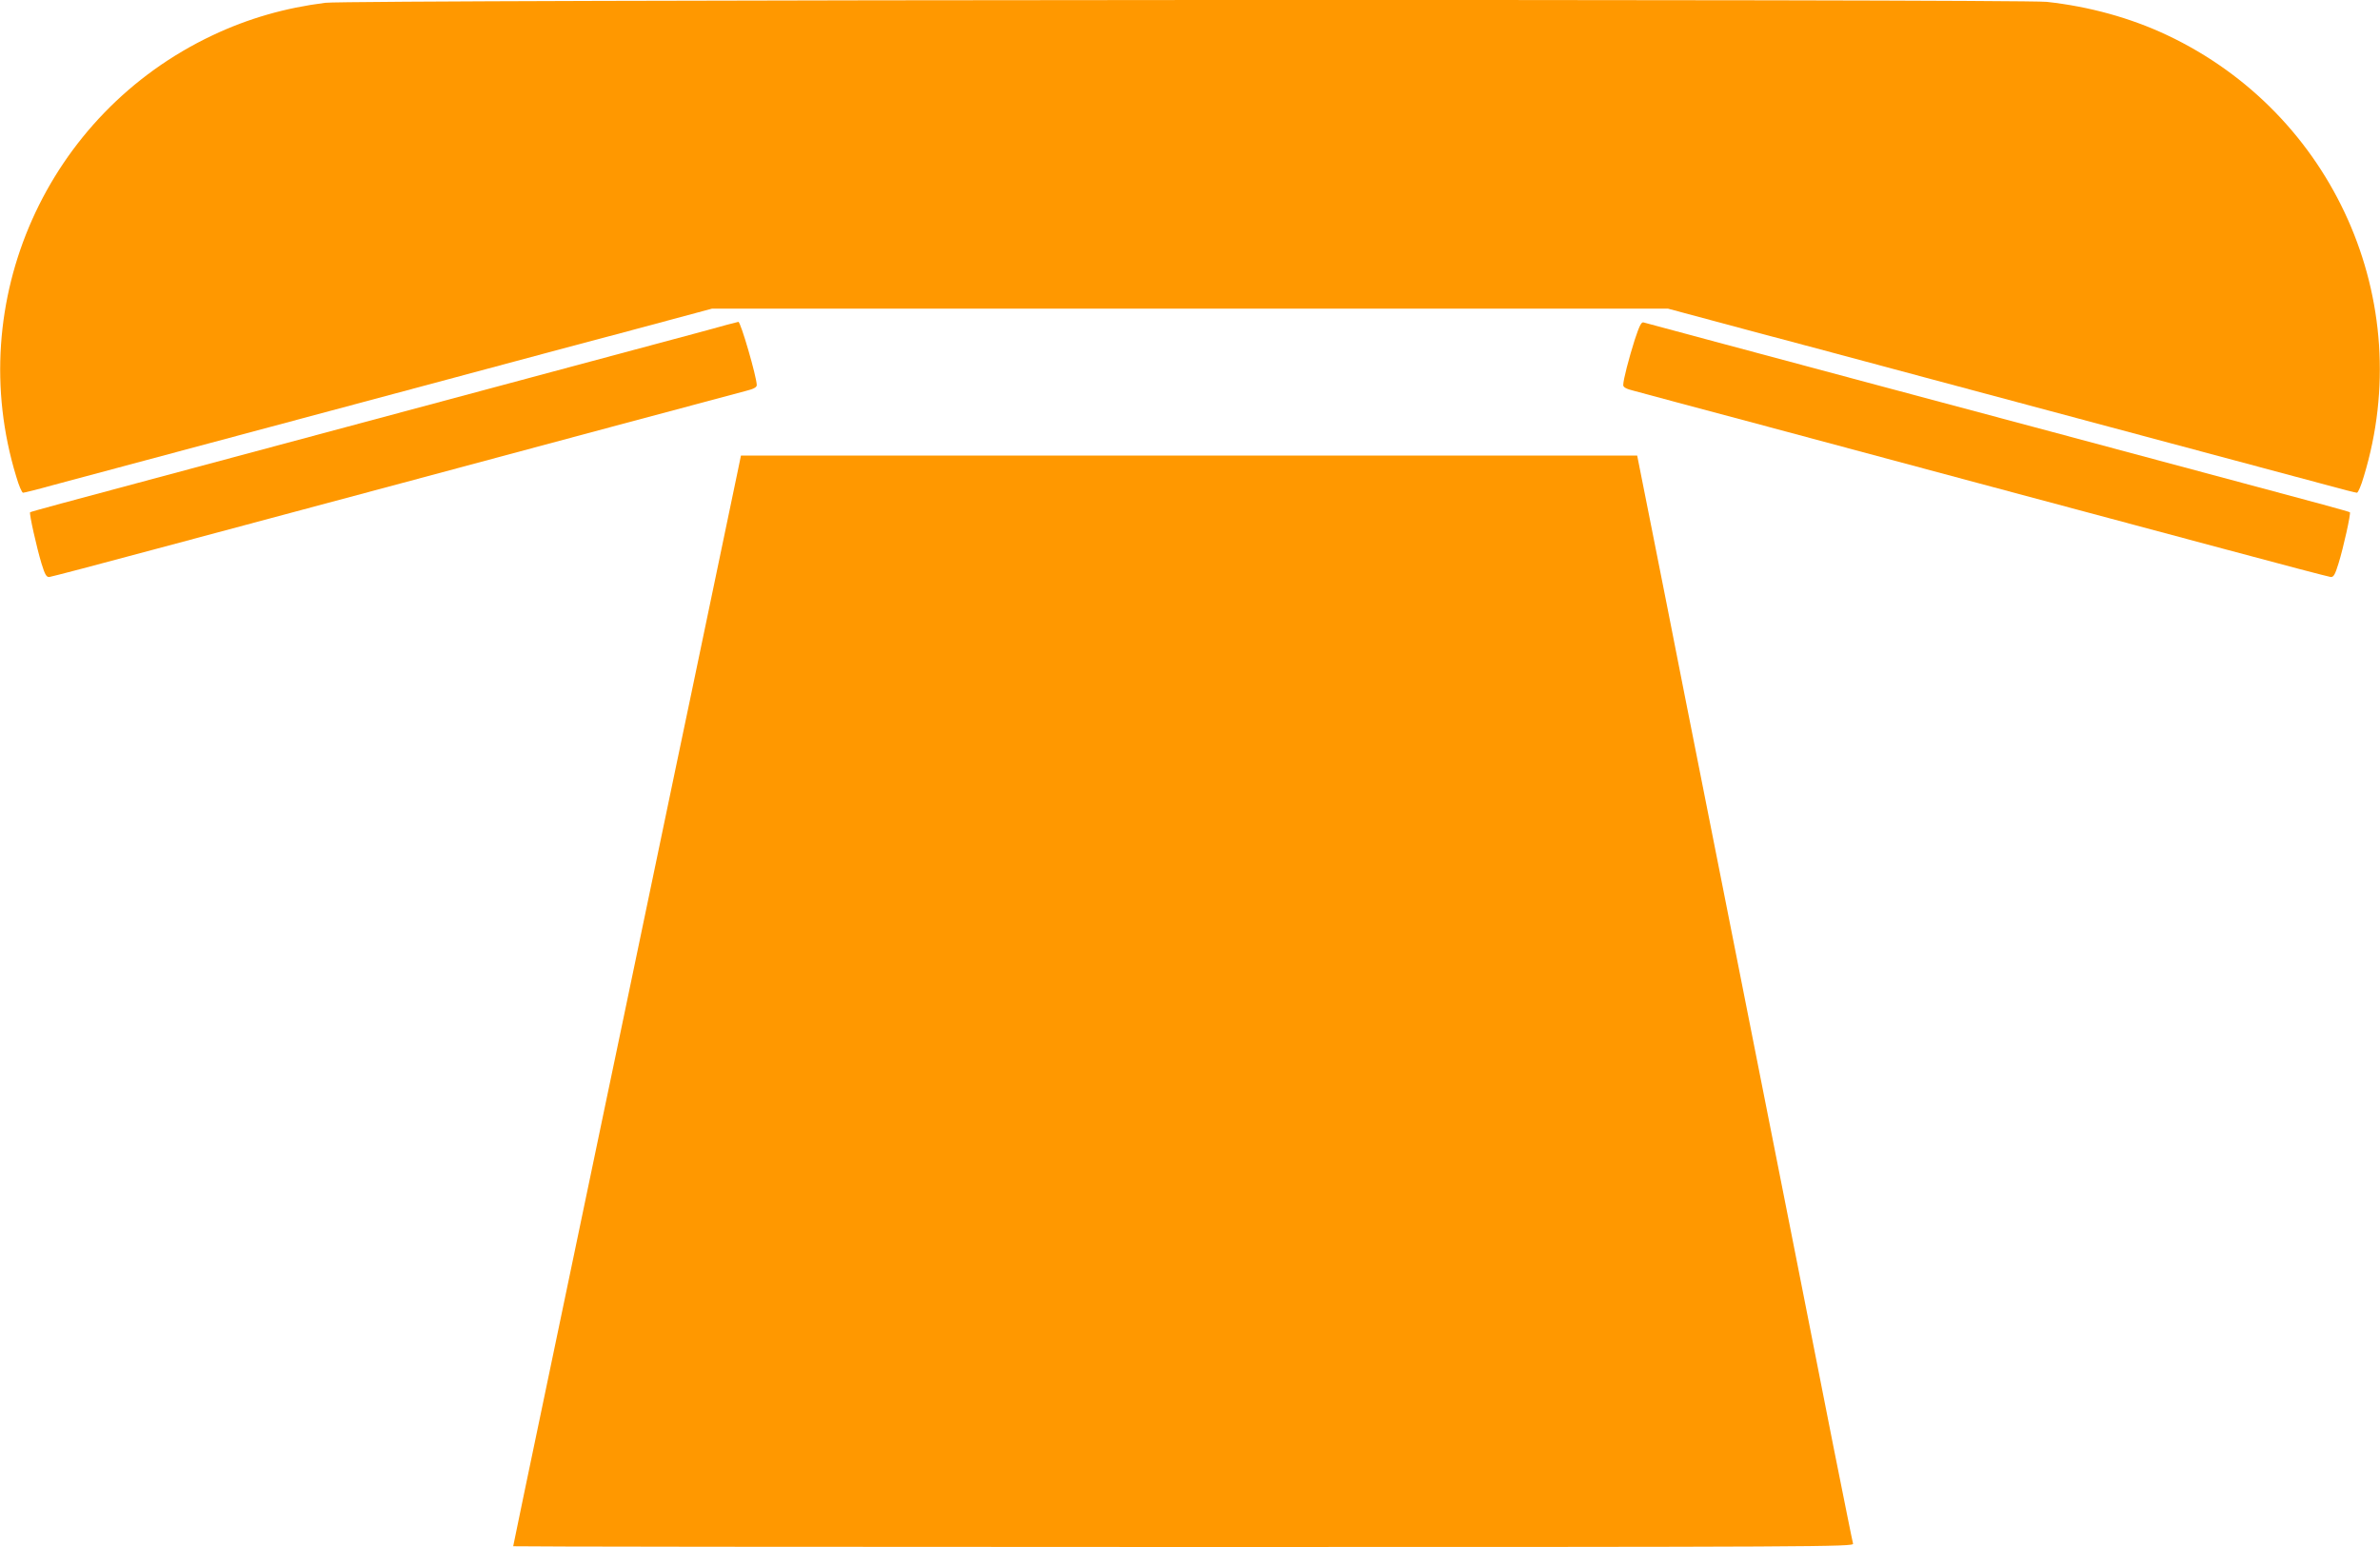
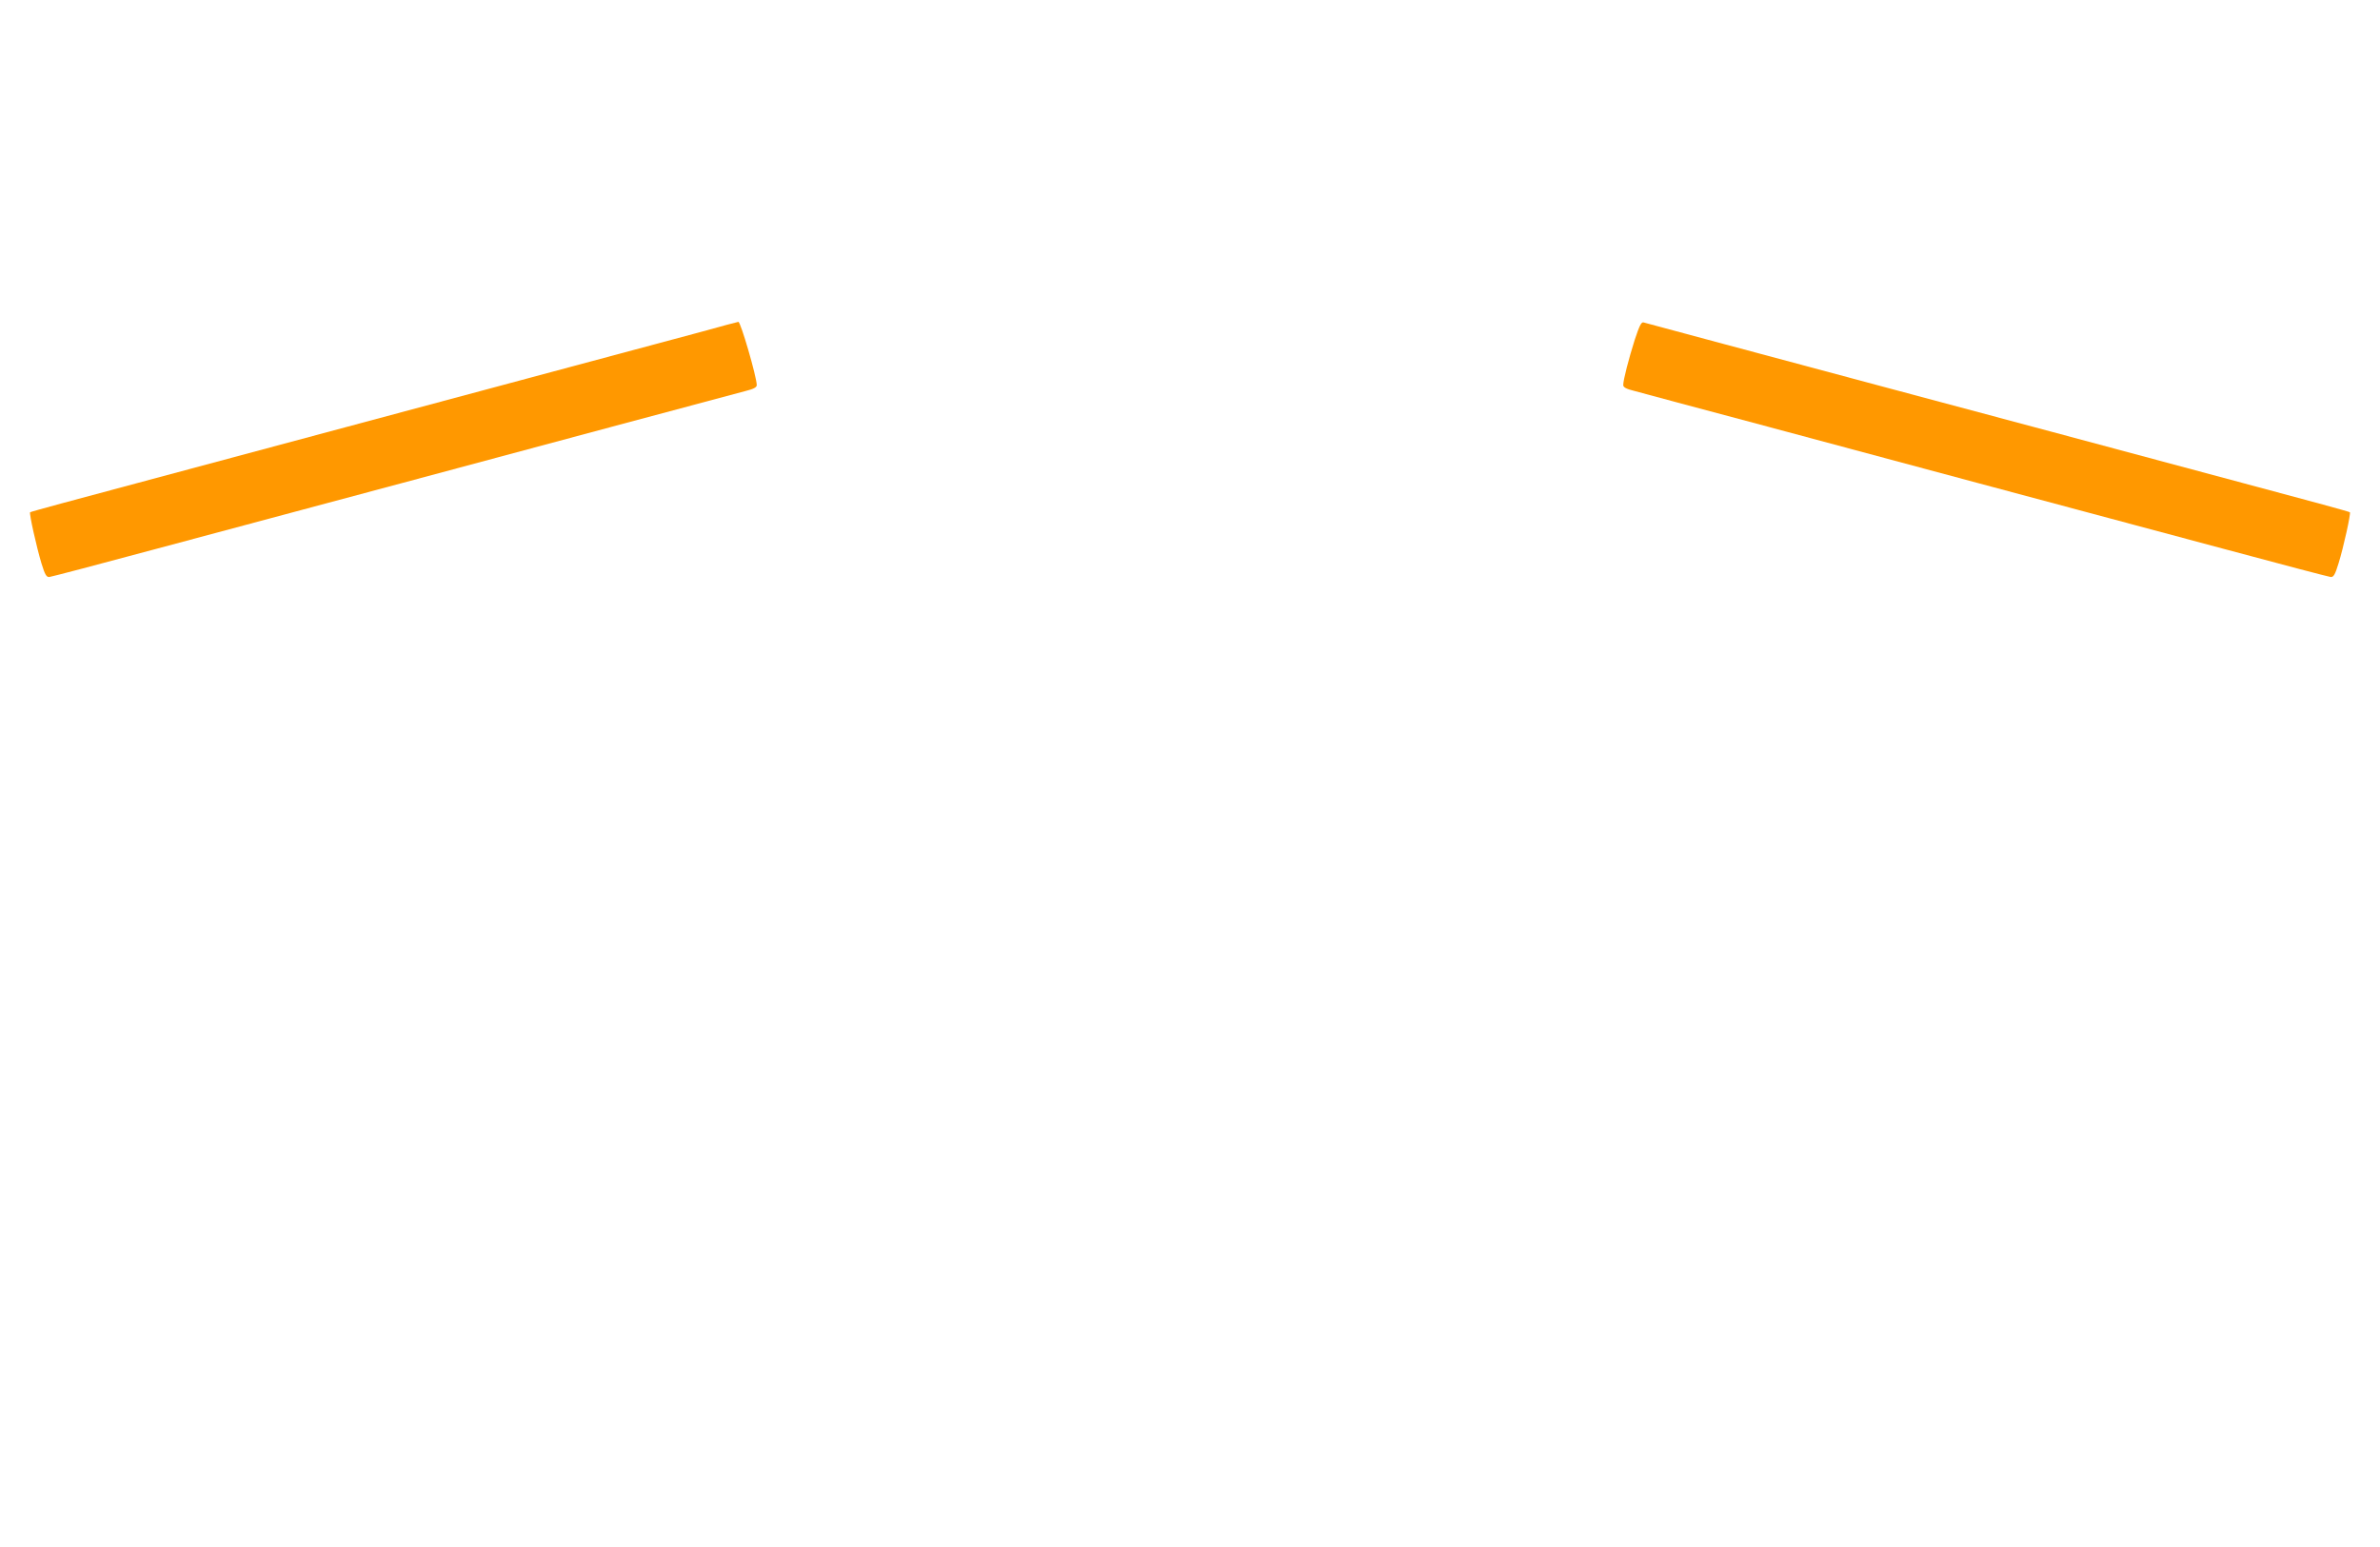
<svg xmlns="http://www.w3.org/2000/svg" version="1.0" width="1280pt" height="832pt" viewBox="0 0 1280 832" preserveAspectRatio="xMidYMid meet">
  <g transform="translate(0,832) scale(0.1,-0.1)" fill="#ff9800" stroke="none">
-     <path d="M1750 8305 c-215 -27 -415 -84 -607 -175 -892 -421 -1343 -1432 -1056 -2372 14 -49 31 -88 37 -88 6 0 79 18 161 41 139 37 720 193 2125 569 305 82 749 201 987 264 l432 116 2571 0 2571 0 432 -116 c238 -63 682 -182 987 -264 1405 -376 1986 -532 2125 -569 83 -23 155 -41 161 -41 6 0 23 39 37 88 287 941 -163 1951 -1058 2373 -197 93 -419 154 -647 179 -157 16 -9122 12 -9258 -5z" />
    <path d="M3770 6535 c-252 -68 -1140 -306 -3039 -815 -311 -83 -567 -152 -569 -155 -6 -6 35 -189 61 -275 19 -62 27 -75 43 -73 10 1 262 67 559 147 953 255 1793 480 2470 662 363 97 686 183 718 192 40 10 57 19 57 31 -1 46 -87 342 -99 340 -3 0 -94 -24 -201 -54z" />
    <path d="M8792 6493 c-32 -101 -62 -216 -62 -244 0 -12 17 -21 58 -31 31 -9 354 -95 717 -192 677 -182 1517 -407 2470 -662 297 -80 549 -146 559 -147 16 -2 24 11 43 73 27 87 67 269 61 275 -2 3 -222 63 -489 134 -266 71 -770 206 -1119 300 -349 93 -763 204 -920 246 -570 153 -1255 336 -1271 341 -12 3 -22 -18 -47 -93z" />
-     <path d="M3967 5783 c-22 -107 -179 -858 -247 -1183 -27 -129 -131 -624 -230 -1100 -99 -476 -203 -971 -230 -1100 -27 -129 -90 -431 -140 -670 -50 -239 -113 -541 -140 -670 -130 -622 -220 -1052 -220 -1056 0 -2 1623 -4 3606 -4 3429 0 3605 1 3600 18 -3 9 -50 245 -106 524 -55 280 -145 735 -200 1013 -55 278 -145 732 -200 1010 -55 278 -145 732 -200 1010 -55 278 -145 731 -200 1008 -54 276 -134 679 -177 895 l-78 392 -2410 0 -2410 0 -18 -87z" />
  </g>
</svg>